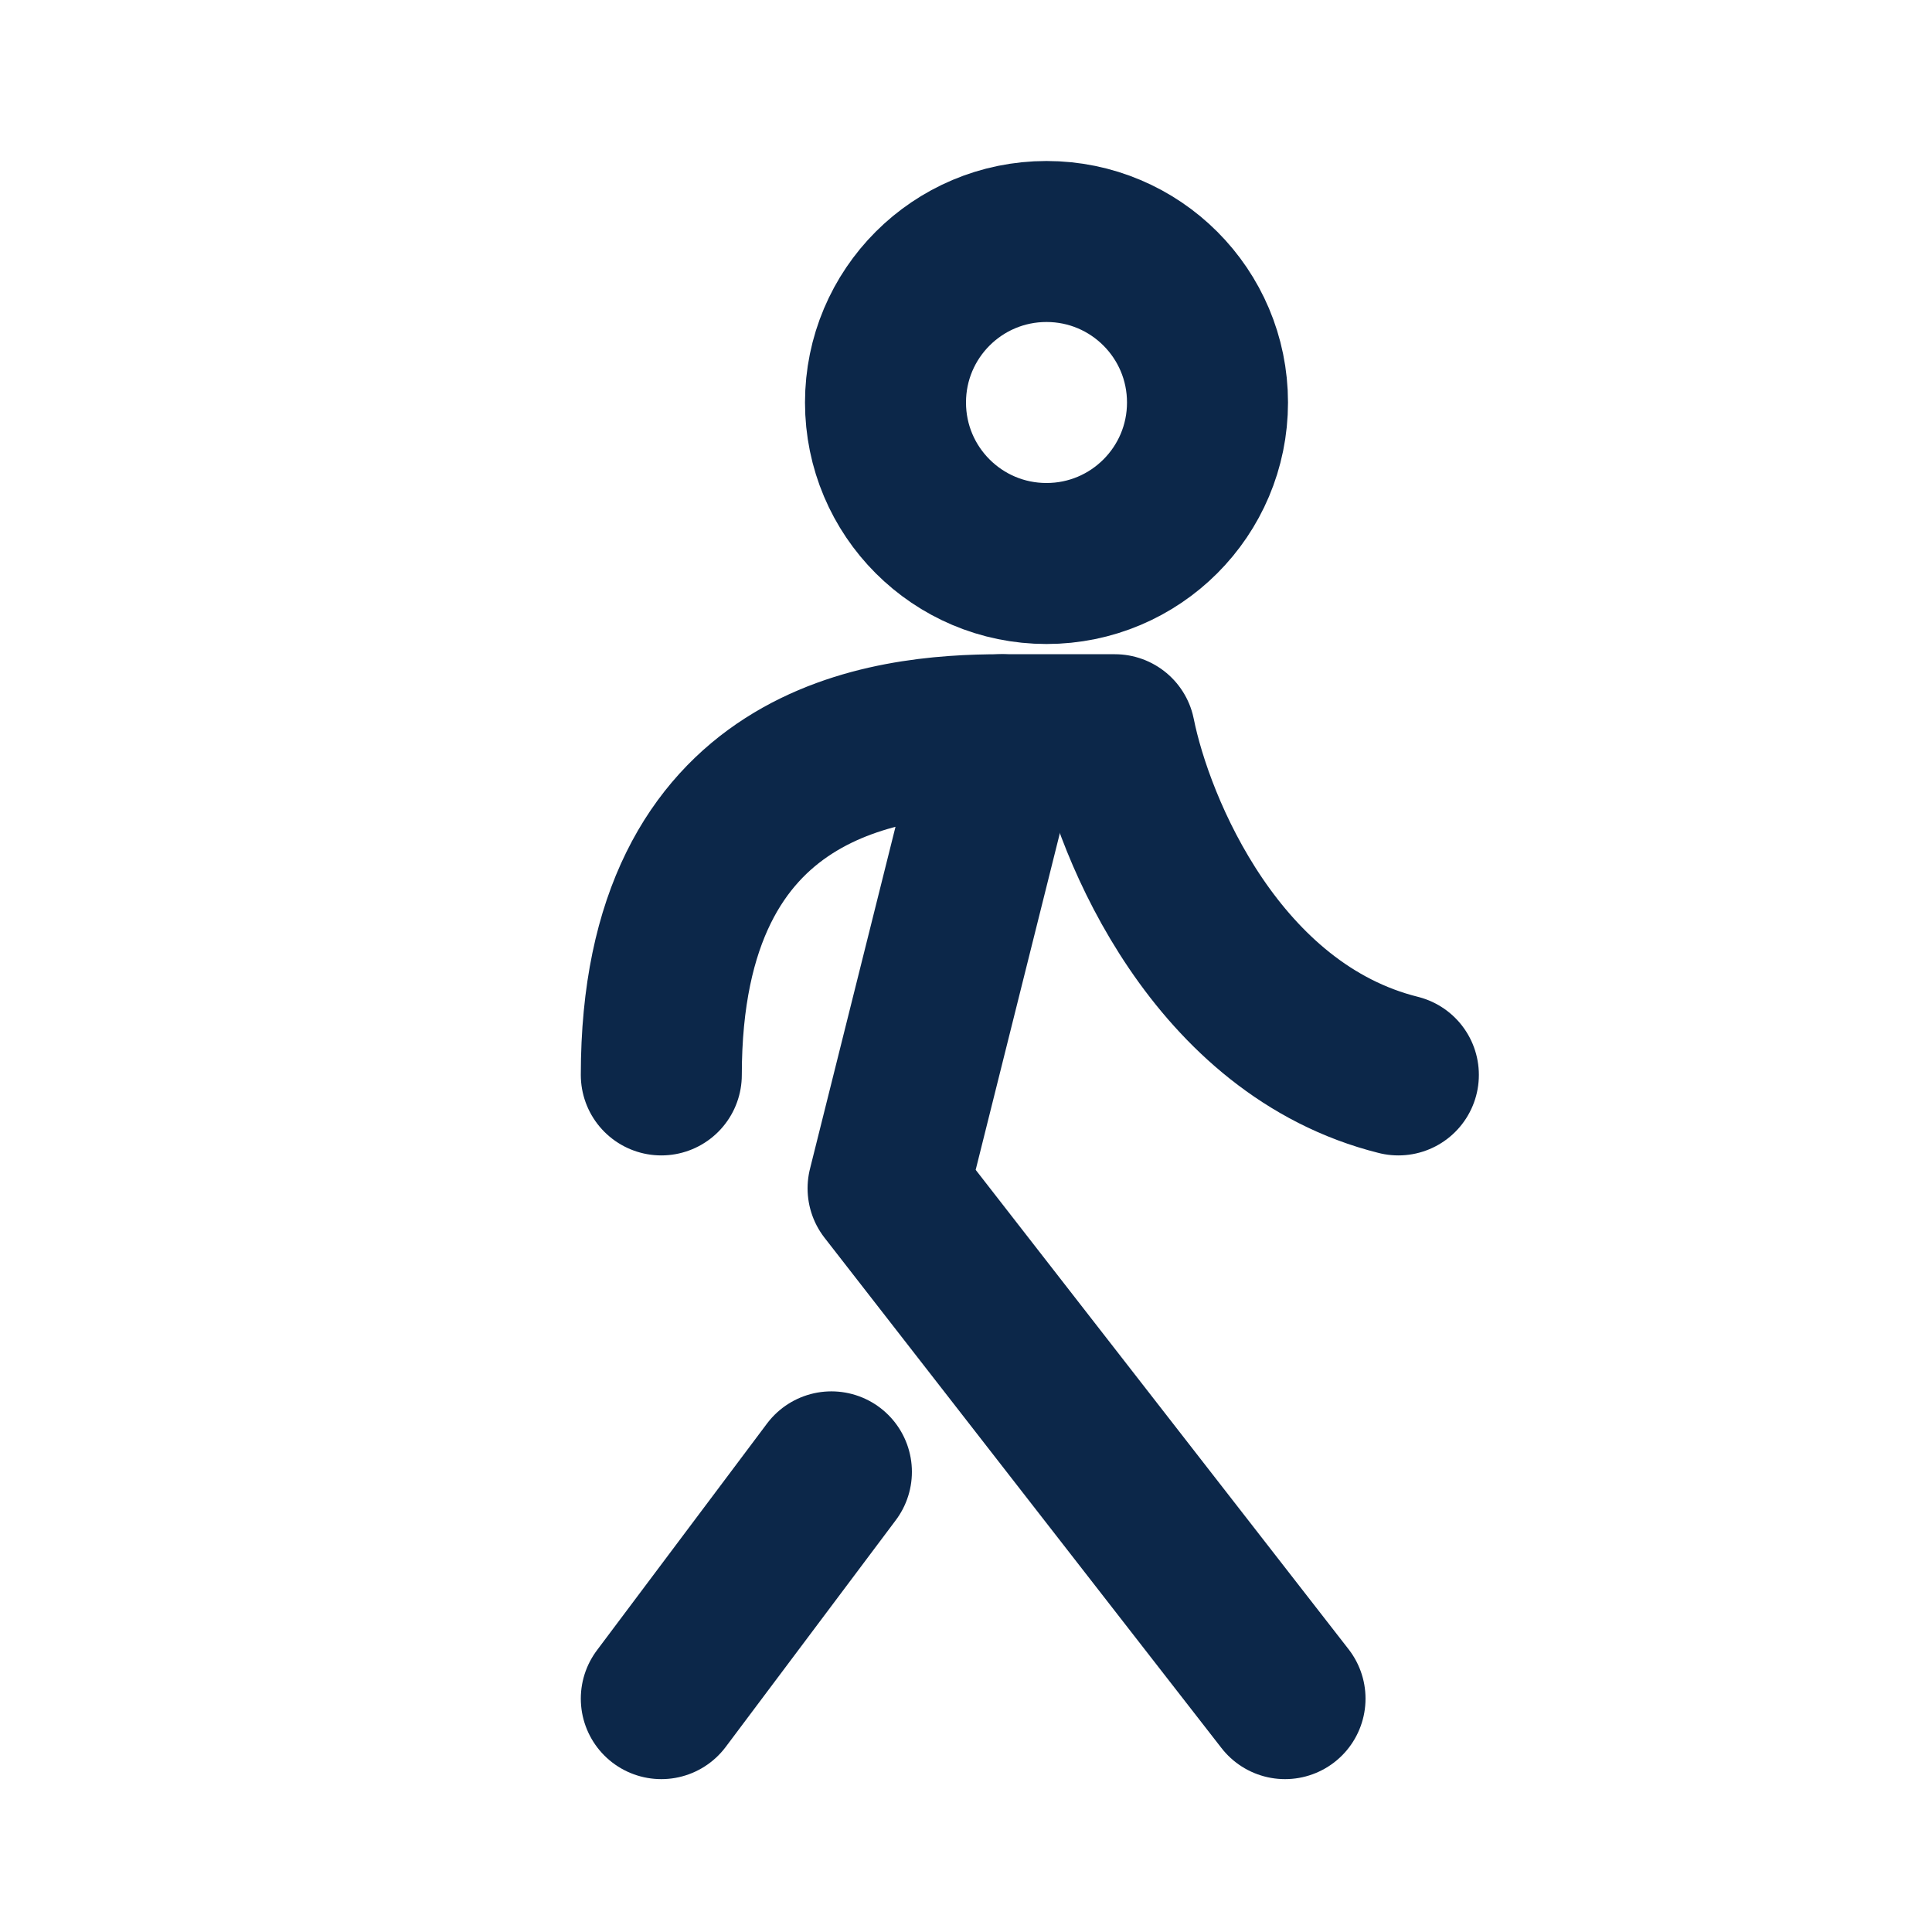
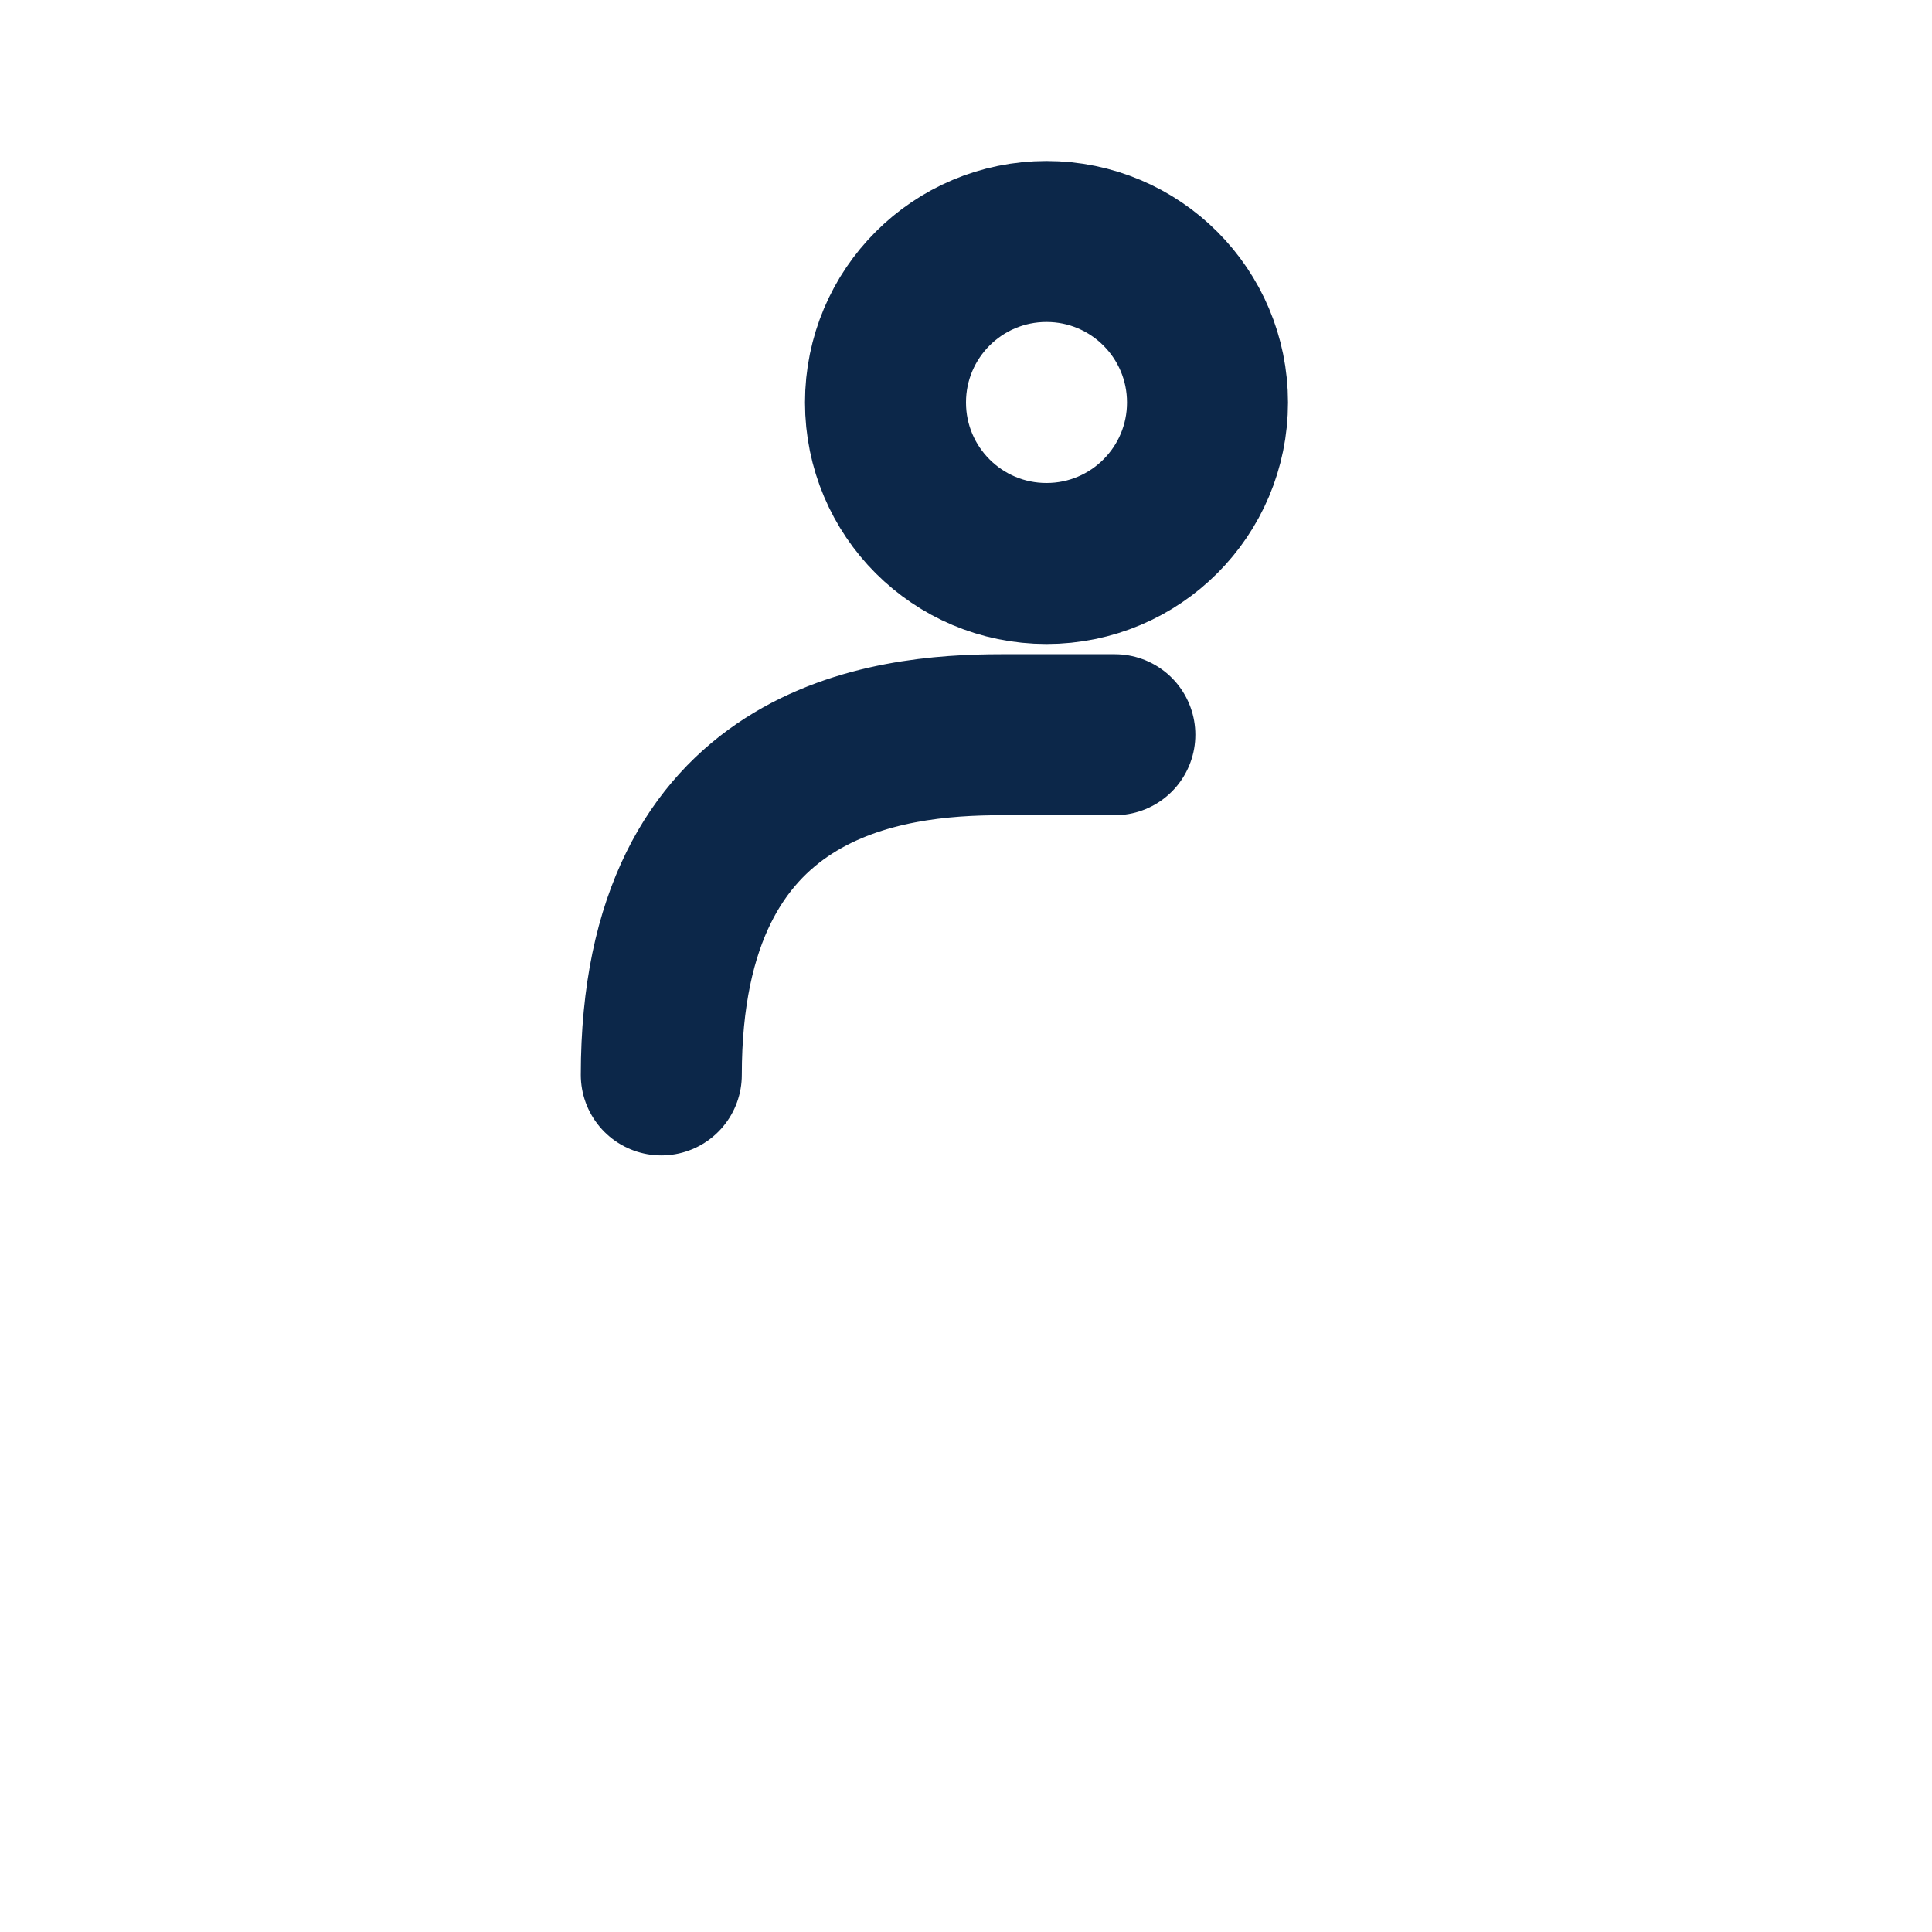
<svg xmlns="http://www.w3.org/2000/svg" width="24px" height="24px" stroke-width="2" viewBox="0 0 24 24" fill="none" color="#0c2749">
-   <path d="M12.441 9.127L11.032 14.762L15.963 21.101" stroke="#0c2749" stroke-width="2" stroke-linecap="round" stroke-linejoin="round" />
-   <path d="M10.328 18.284L8.215 21.101" stroke="#0c2749" stroke-width="2" stroke-linecap="round" stroke-linejoin="round" />
-   <path d="M8.215 13.353C8.215 9.409 11.032 9.127 12.441 9.127L13.849 9.127C14.084 10.301 15.117 12.79 17.371 13.353" stroke="#0c2749" stroke-width="2" stroke-linecap="round" stroke-linejoin="round" />
+   <path d="M8.215 13.353C8.215 9.409 11.032 9.127 12.441 9.127L13.849 9.127" stroke="#0c2749" stroke-width="2" stroke-linecap="round" stroke-linejoin="round" />
  <path d="M13 7C14.105 7 15 6.105 15 5C15 3.895 14.105 3 13 3C11.895 3 11 3.895 11 5C11 6.105 11.895 7 13 7Z" stroke="#0c2749" stroke-width="2" stroke-linecap="round" stroke-linejoin="round" />
</svg>